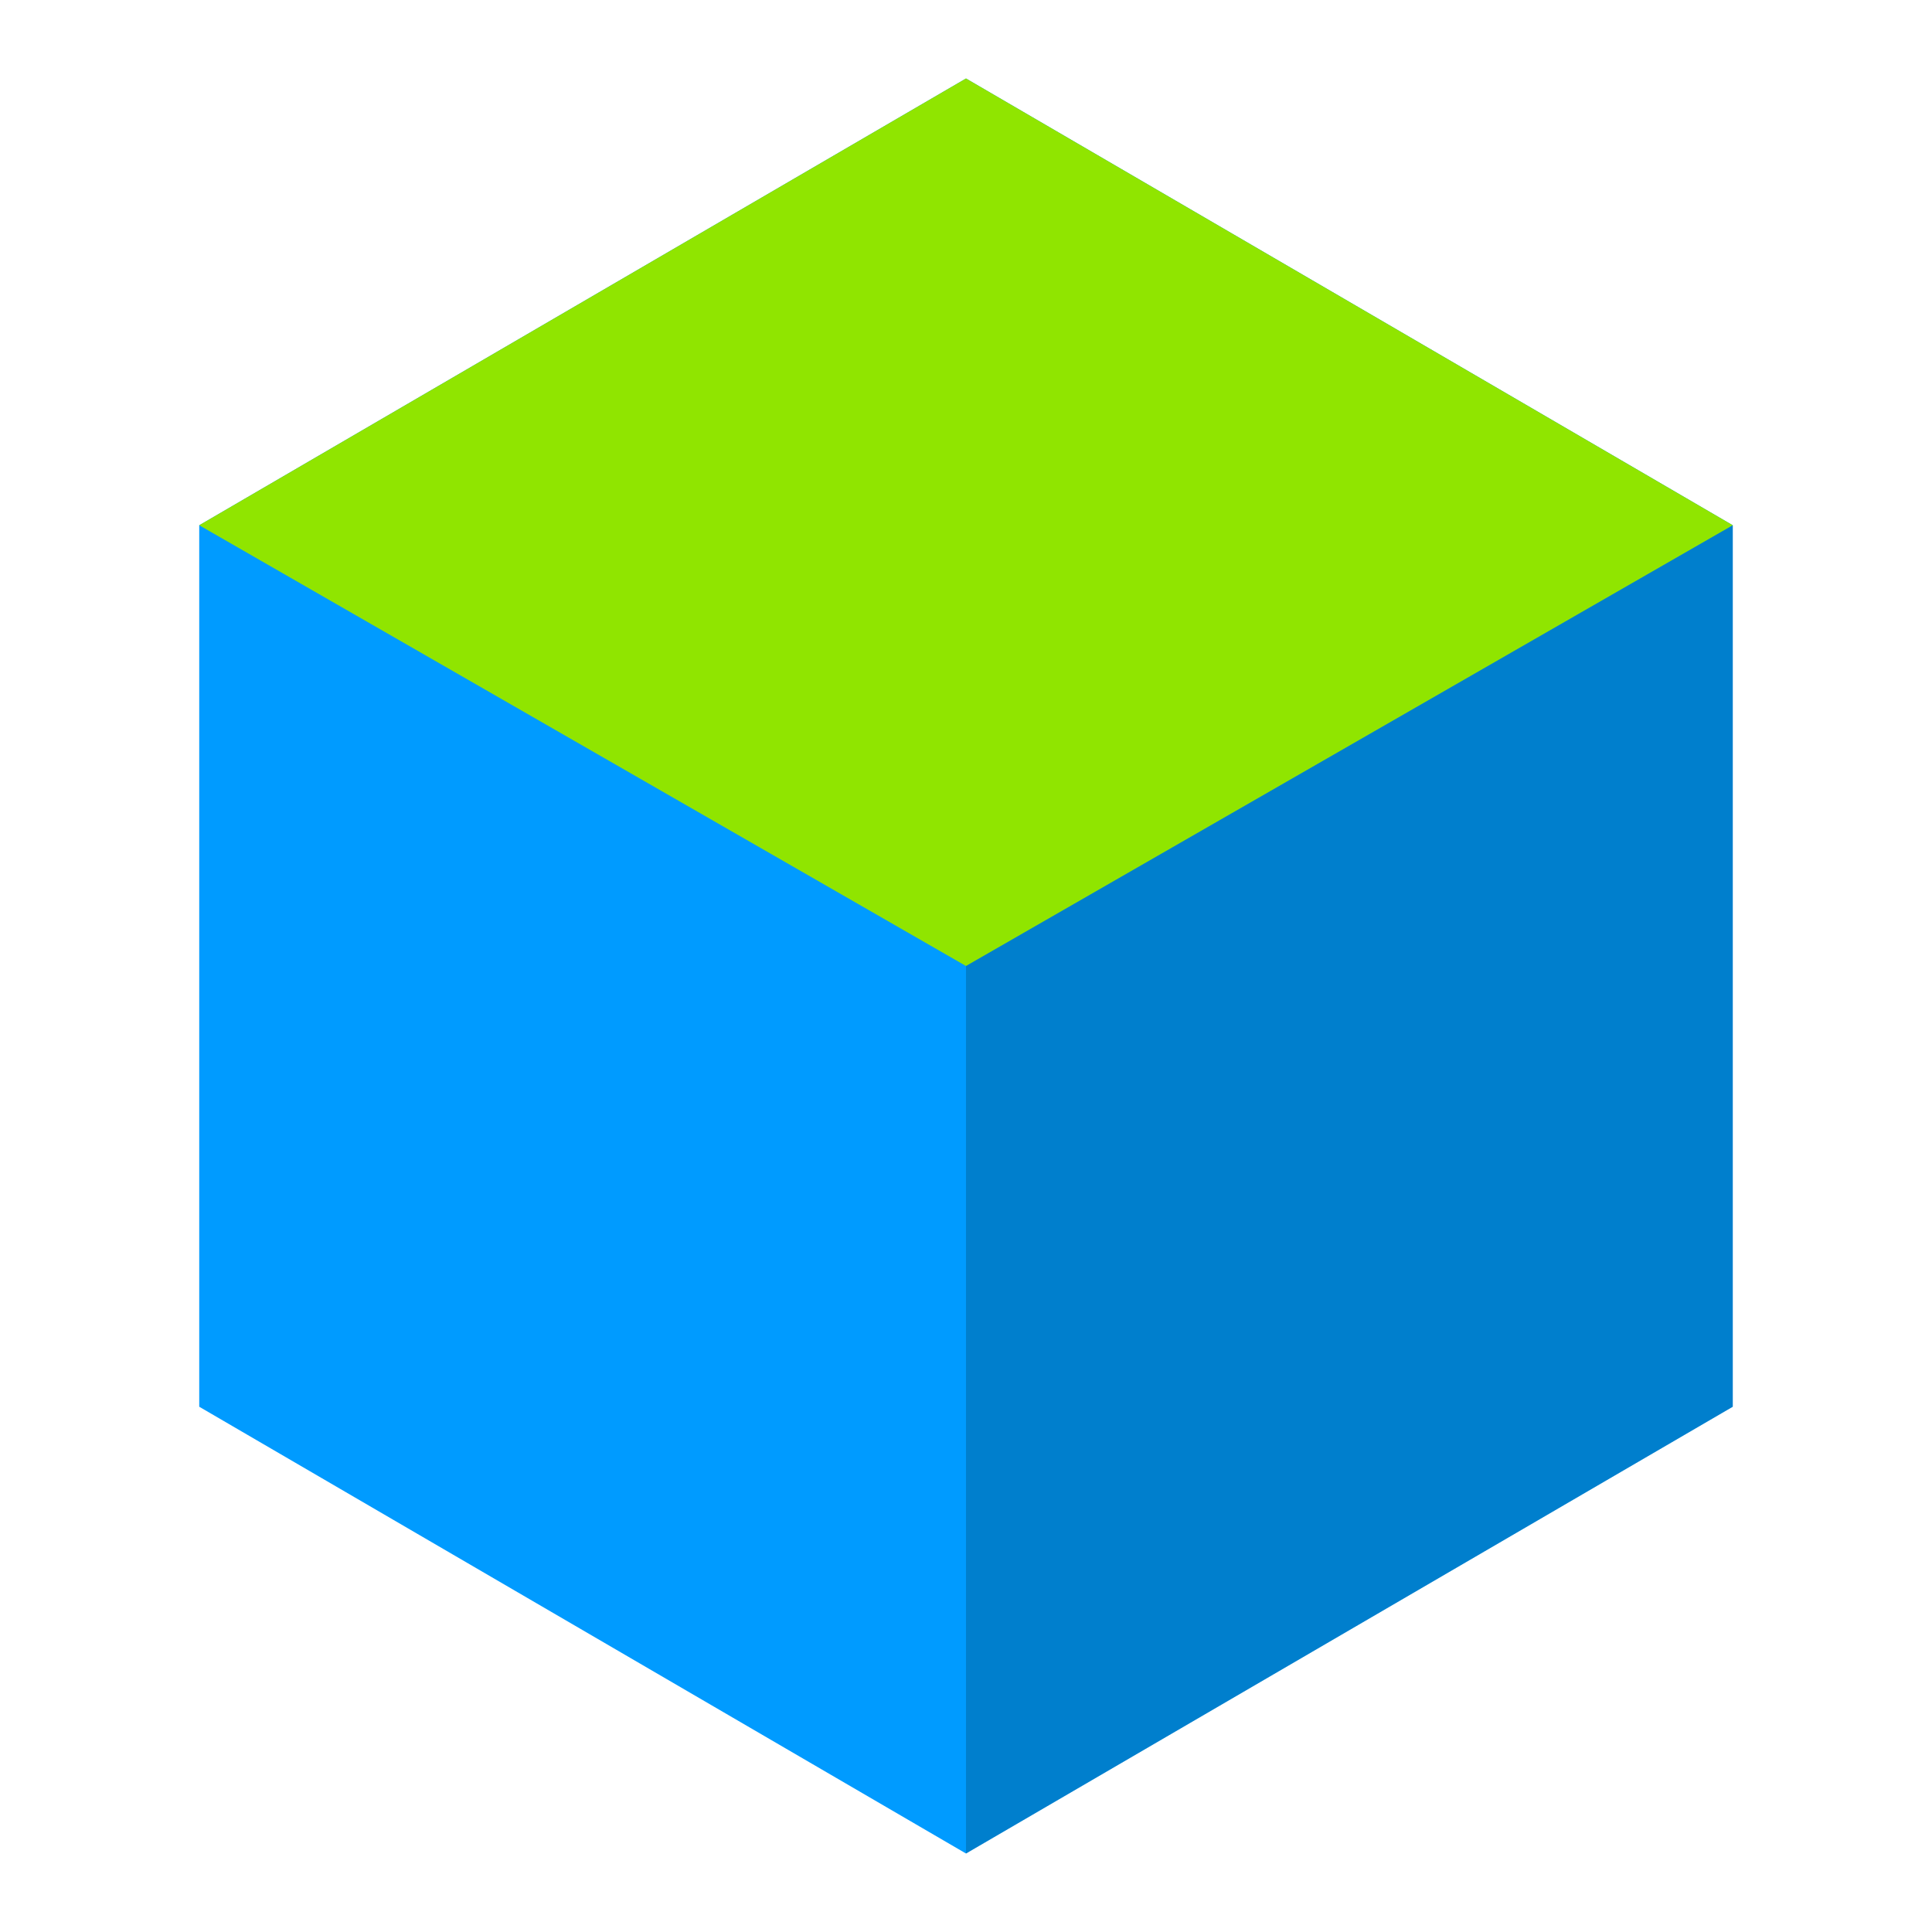
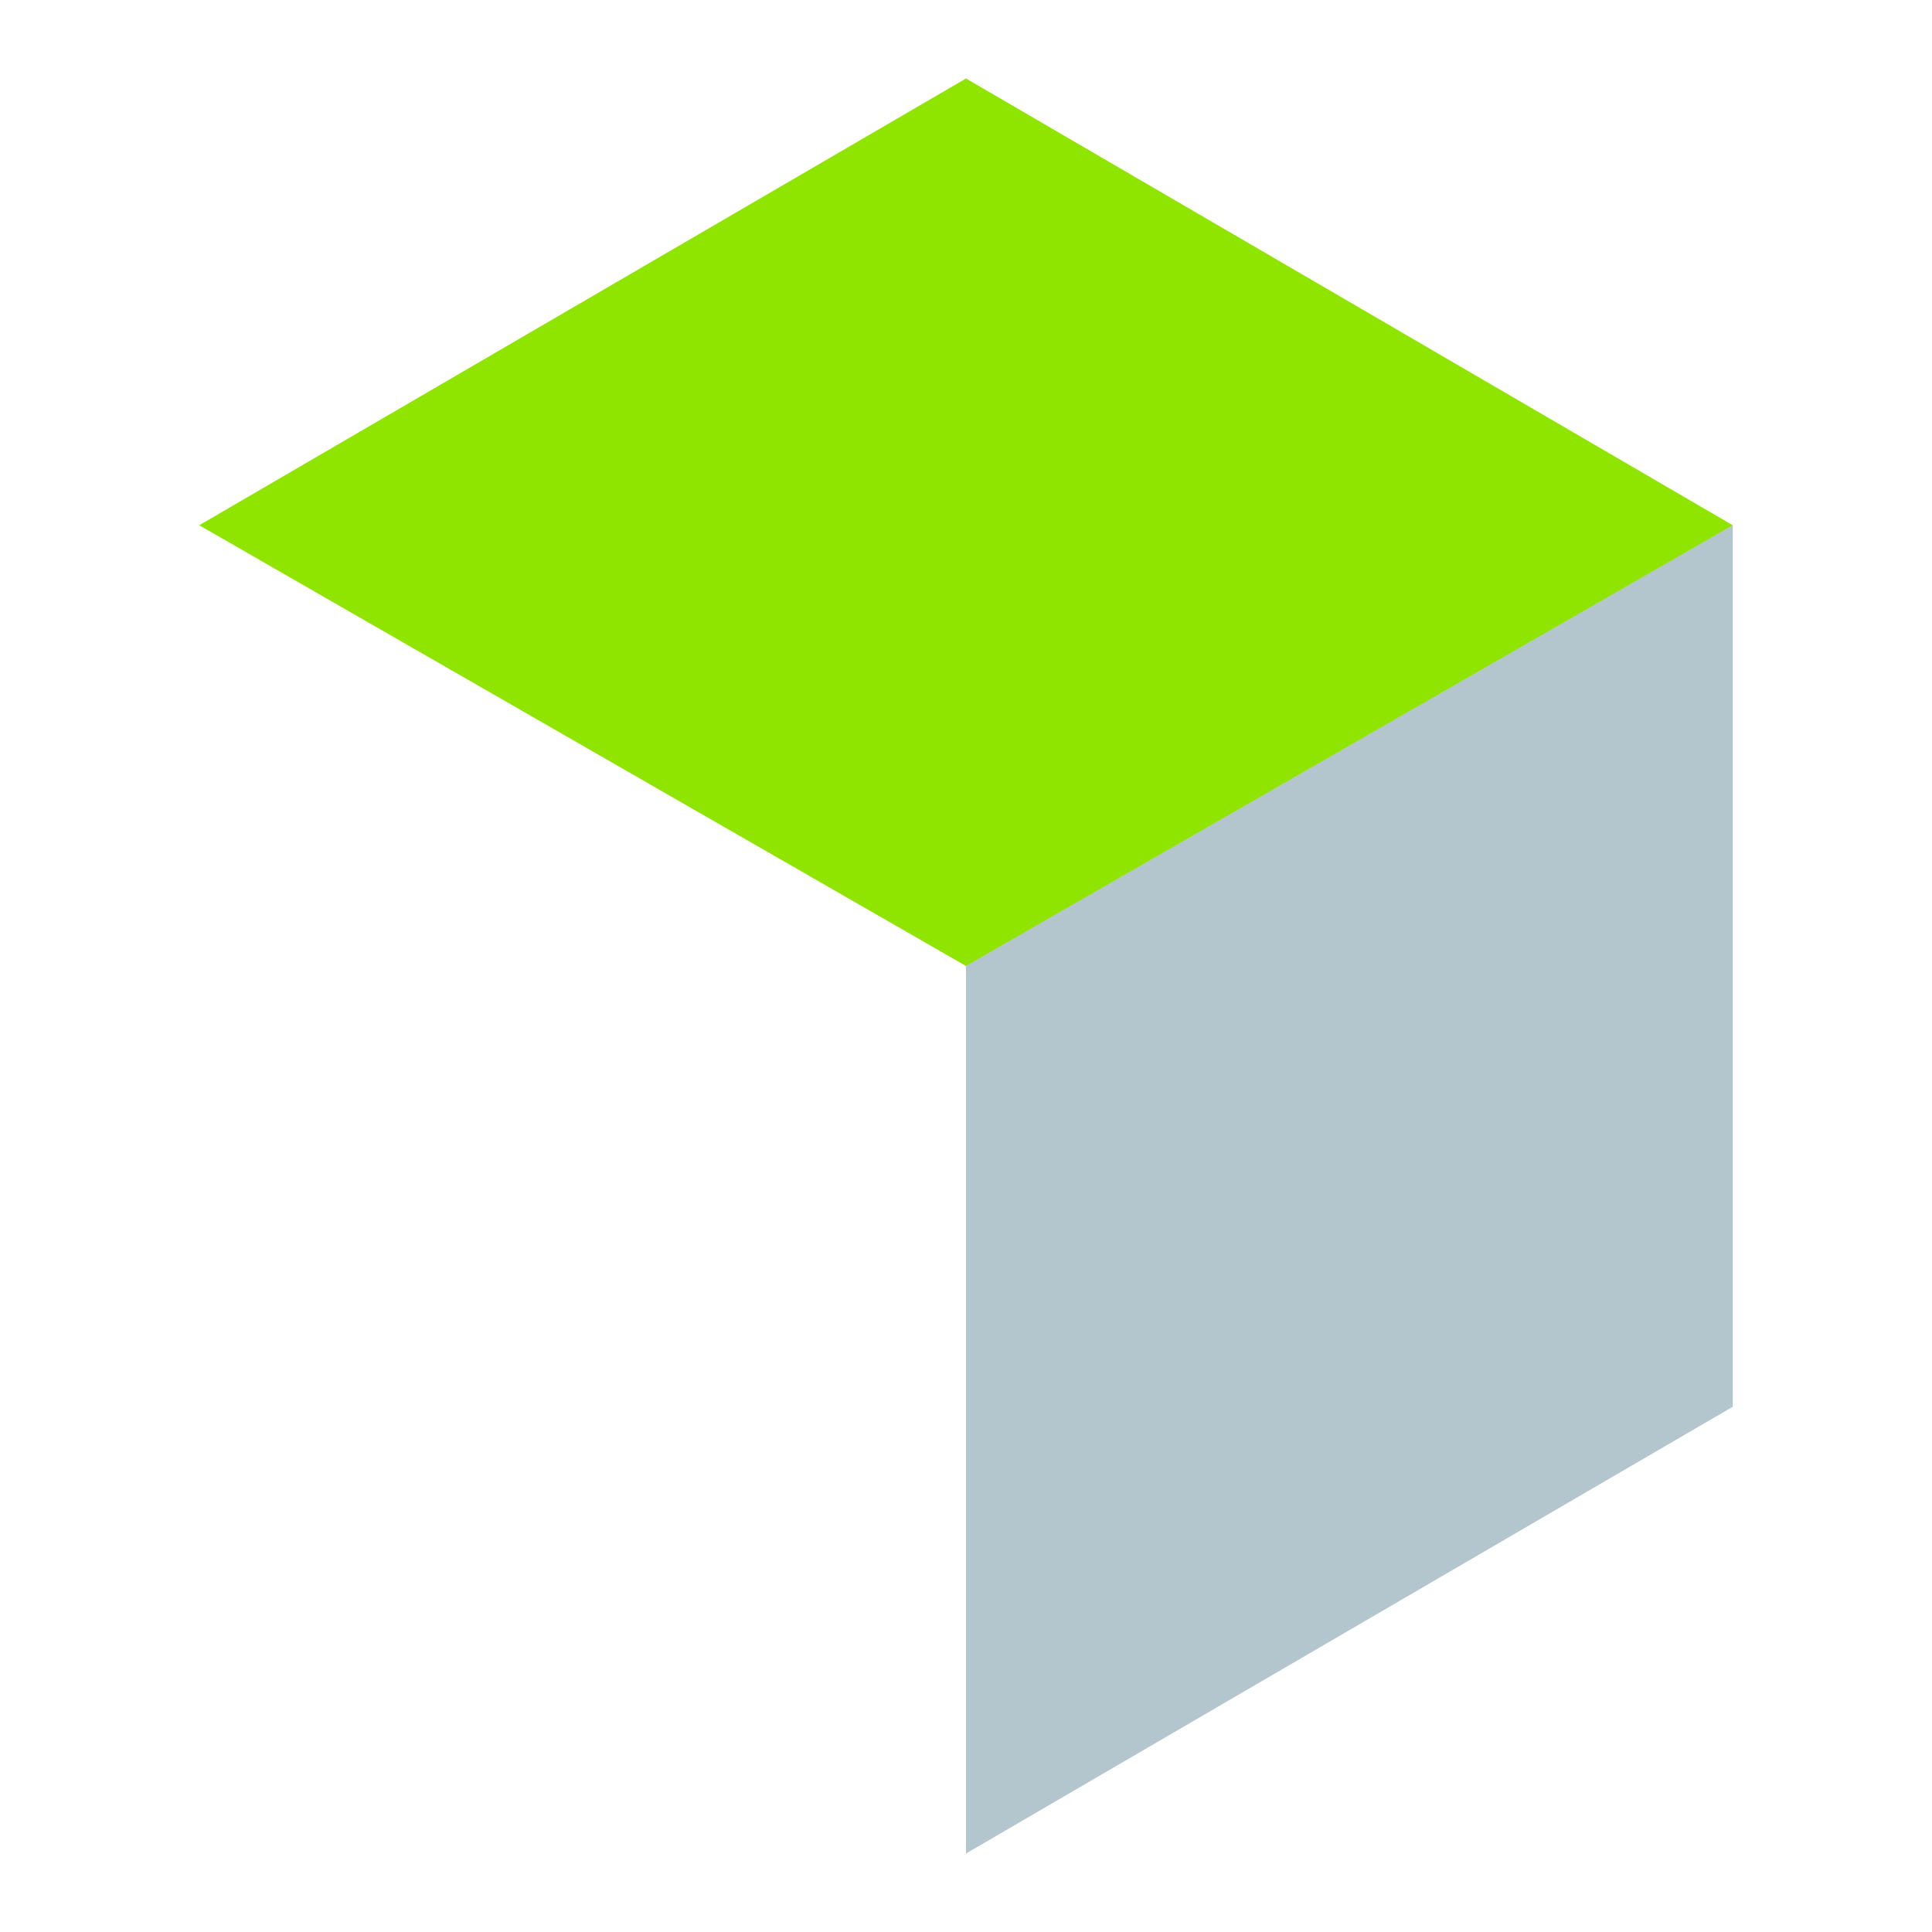
<svg xmlns="http://www.w3.org/2000/svg" id="uuid-cbeb3e6a-16df-47bf-8c38-523f34ba26d7" data-name="Layer 1" viewBox="0 0 32 32">
  <defs>
    <style>
      .uuid-ddd3740b-a9dc-4296-b1f4-be3ebb43efc5 {
        fill: #90e500;
      }

      .uuid-202a8d7a-bedc-4a0e-8e10-b76683e17bc7 {
        fill: #003e59;
        opacity: .3;
      }

      .uuid-1354e575-5929-485a-a746-9c7adc7140e2 {
        fill: #009bff;
      }
    </style>
  </defs>
  <g>
-     <polygon class="uuid-1354e575-5929-485a-a746-9c7adc7140e2" points="28.7 23.3 28.7 8.7 16 1.3 3.3 8.7 3.3 23.3 16 30.7 28.7 23.3" />
    <polygon class="uuid-ddd3740b-a9dc-4296-b1f4-be3ebb43efc5" points="3.3 8.7 16 1.3 28.7 8.7 16 16 3.3 8.7" />
  </g>
  <polygon class="uuid-202a8d7a-bedc-4a0e-8e10-b76683e17bc7" points="16 30.7 28.7 23.3 28.7 8.7 16 16 16 30.7" />
</svg>